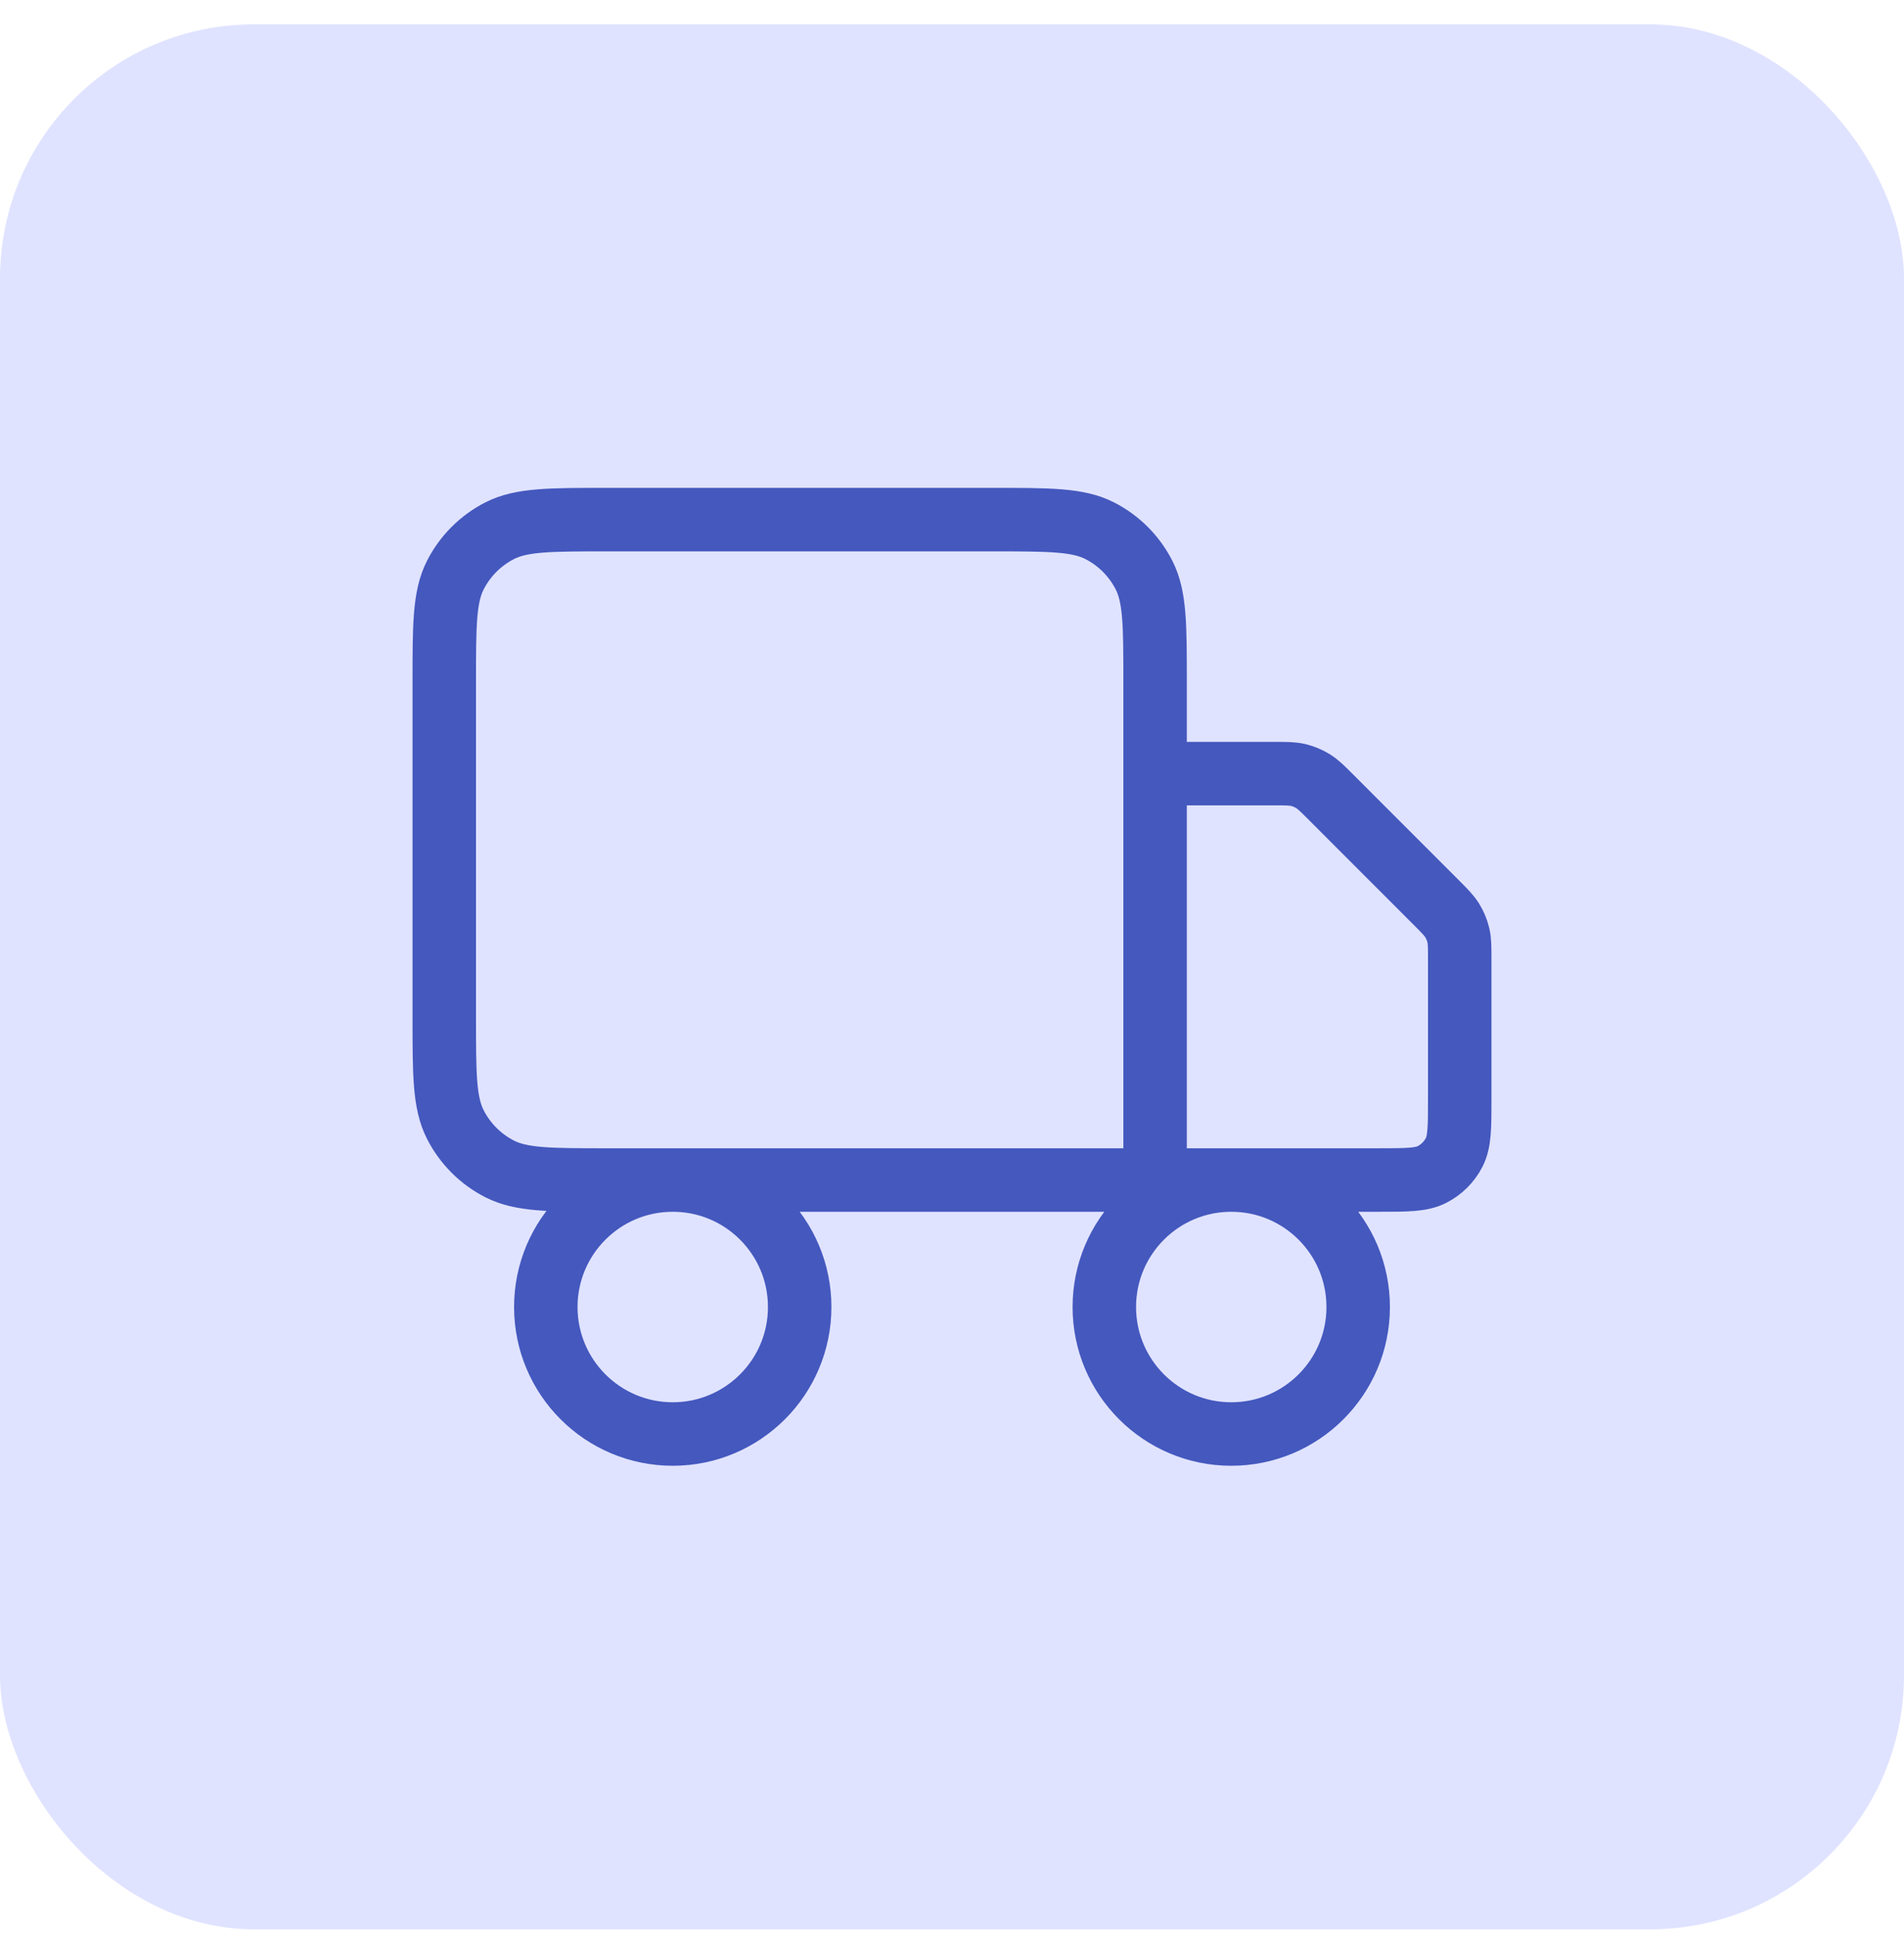
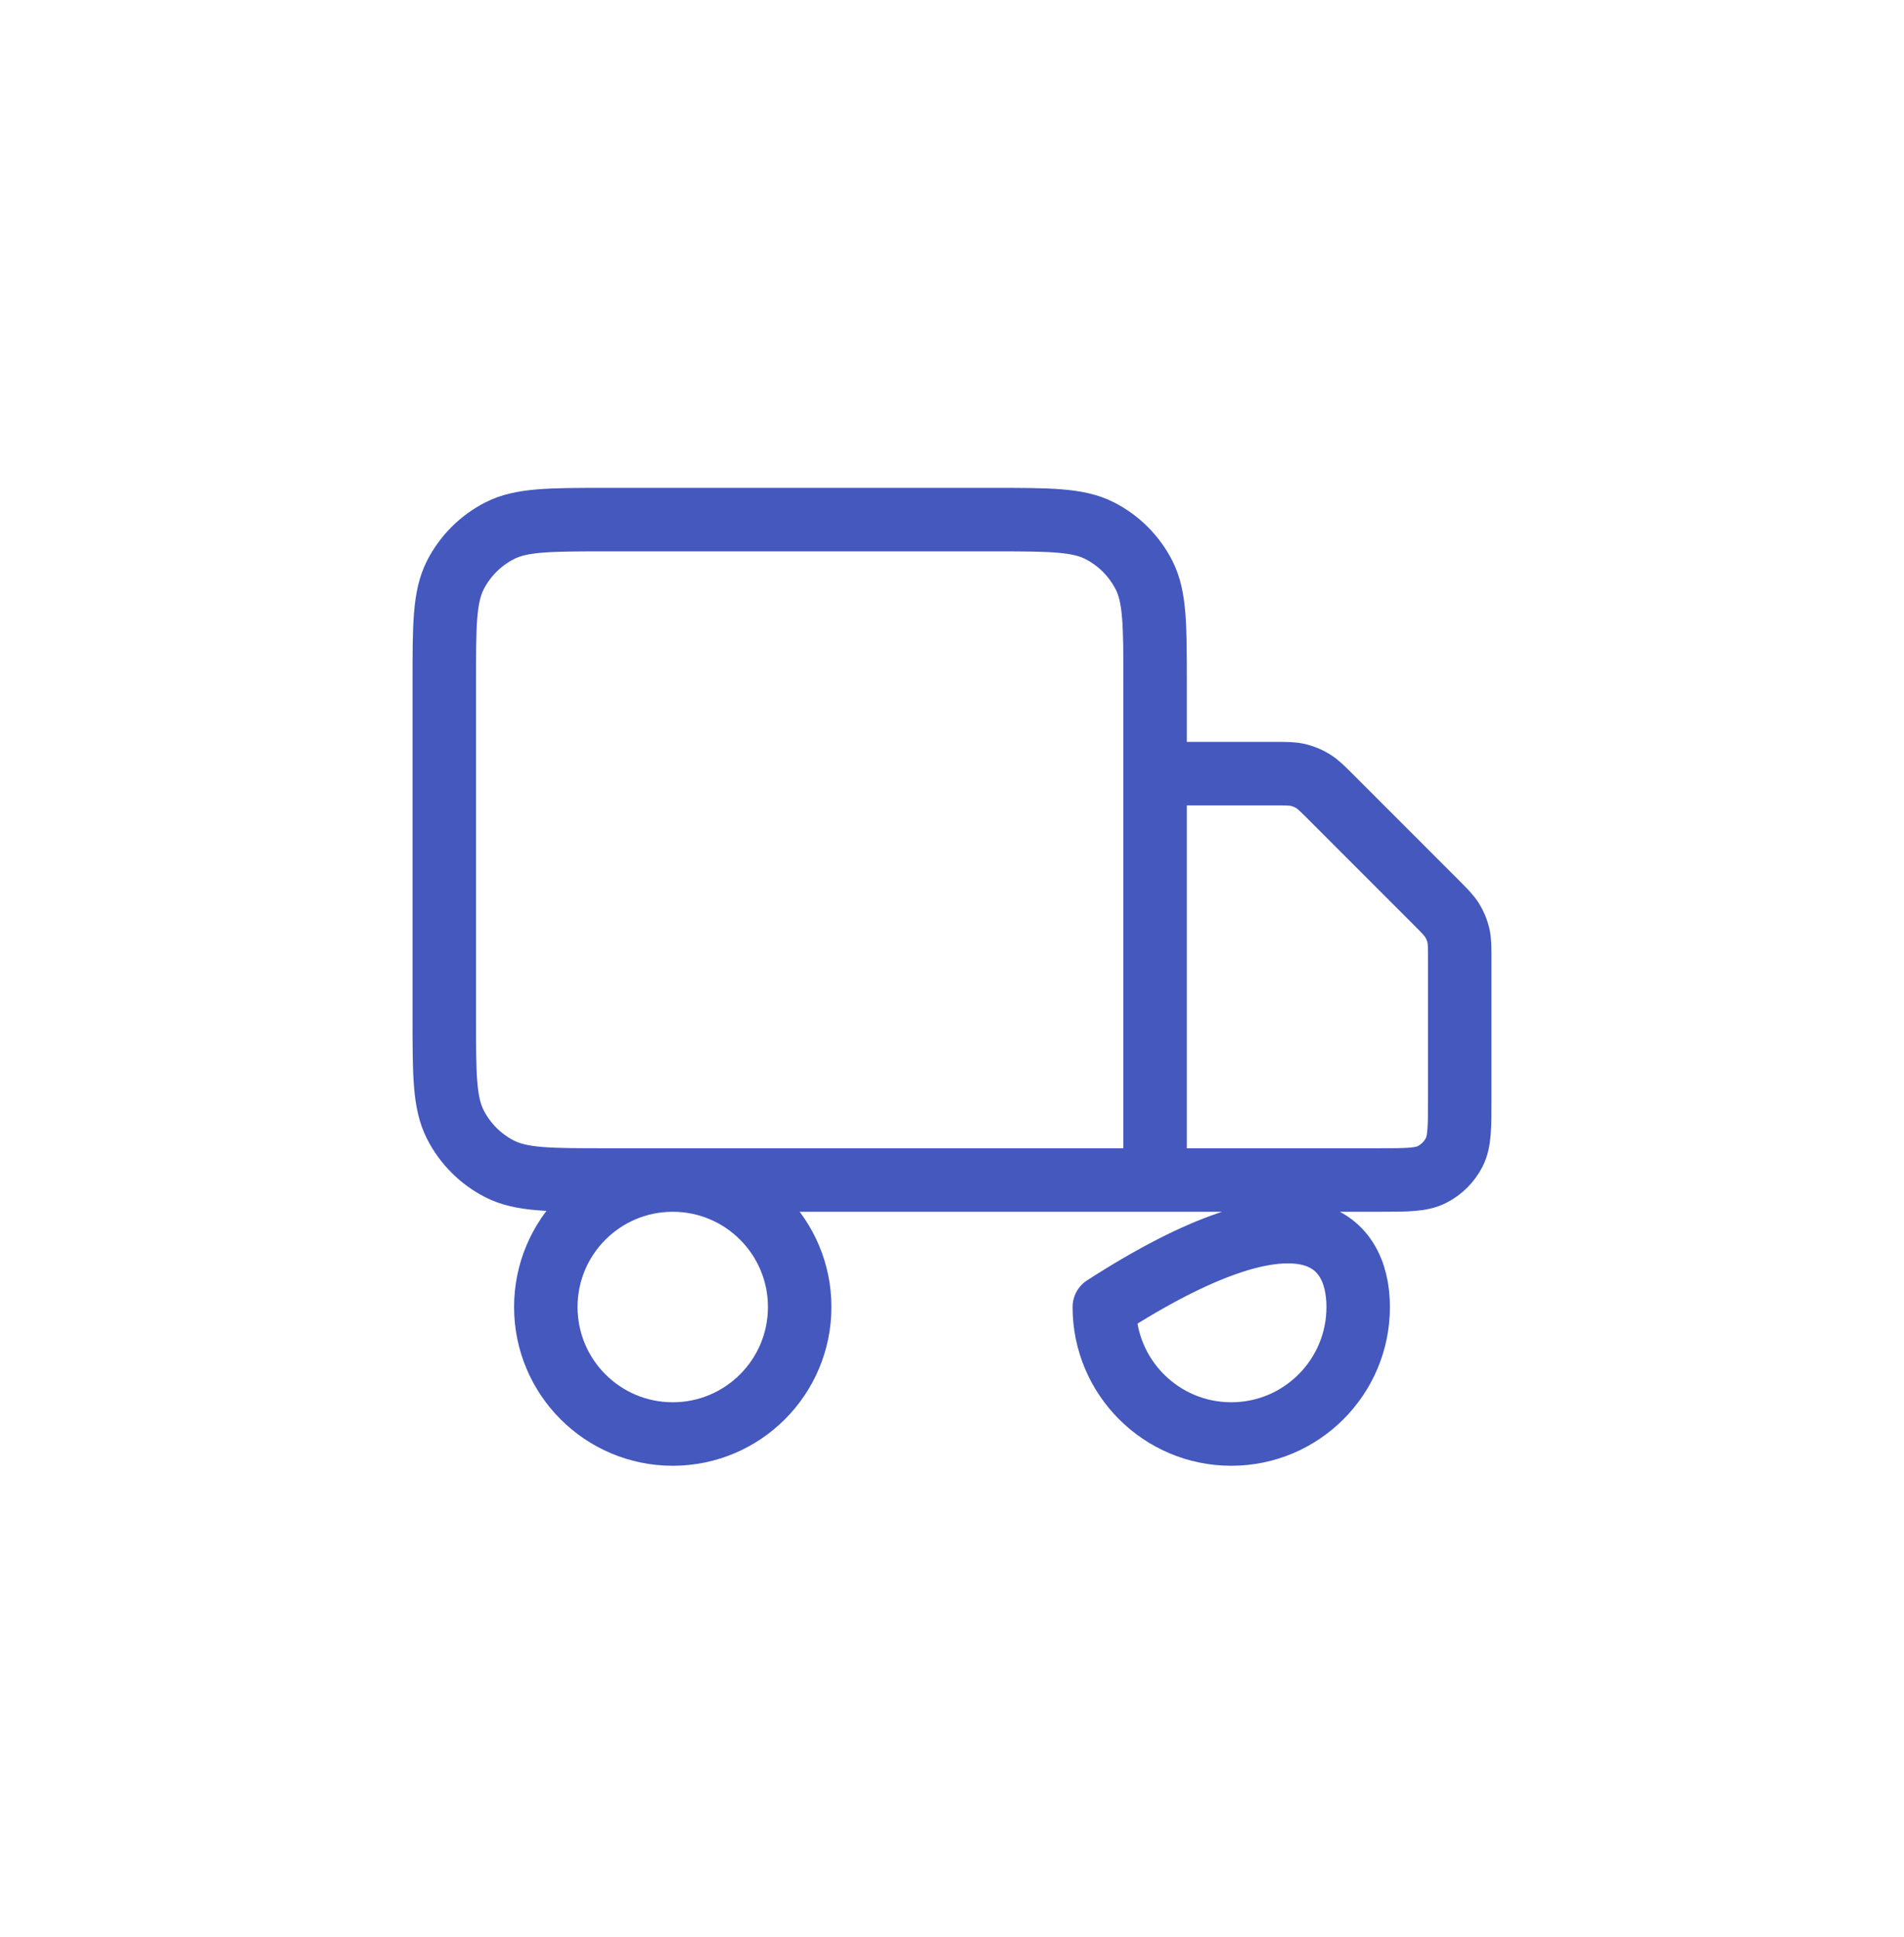
<svg xmlns="http://www.w3.org/2000/svg" width="60" height="61" viewBox="0 0 60 61" fill="none">
-   <rect y="0.767" width="60" height="60" rx="8" fill="#E0E3FF" />
-   <path d="M36.4 37.166V21.486C36.4 19.694 36.4 18.798 36.051 18.113C35.744 17.511 35.255 17.022 34.653 16.715C33.968 16.366 33.072 16.366 31.28 16.366H19.12C17.328 16.366 16.432 16.366 15.747 16.715C15.145 17.022 14.656 17.511 14.349 18.113C14 18.798 14 19.694 14 21.486V32.046C14 33.838 14 34.734 14.349 35.419C14.656 36.021 15.145 36.511 15.747 36.817C16.432 37.166 17.328 37.166 19.12 37.166H36.4ZM36.4 37.166H43.44C44.336 37.166 44.784 37.166 45.126 36.992C45.427 36.838 45.672 36.594 45.826 36.293C46 35.95 46 35.502 46 34.606V30.227C46 29.835 46 29.64 45.956 29.455C45.917 29.292 45.852 29.136 45.764 28.993C45.665 28.831 45.527 28.693 45.25 28.416L41.95 25.116C41.673 24.839 41.535 24.701 41.373 24.602C41.23 24.514 41.074 24.45 40.911 24.41C40.727 24.366 40.531 24.366 40.14 24.366H36.4M25.2 41.166C25.2 43.375 23.409 45.166 21.2 45.166C18.991 45.166 17.2 43.375 17.2 41.166C17.2 38.957 18.991 37.166 21.2 37.166C23.409 37.166 25.2 38.957 25.2 41.166ZM42.8 41.166C42.8 43.375 41.009 45.166 38.8 45.166C36.591 45.166 34.8 43.375 34.8 41.166C34.8 38.957 36.591 37.166 38.8 37.166C41.009 37.166 42.8 38.957 42.8 41.166Z" stroke="#4458BE" stroke-width="2" stroke-linecap="round" stroke-linejoin="round" />
+   <path d="M36.4 37.166V21.486C36.4 19.694 36.4 18.798 36.051 18.113C35.744 17.511 35.255 17.022 34.653 16.715C33.968 16.366 33.072 16.366 31.28 16.366H19.12C17.328 16.366 16.432 16.366 15.747 16.715C15.145 17.022 14.656 17.511 14.349 18.113C14 18.798 14 19.694 14 21.486V32.046C14 33.838 14 34.734 14.349 35.419C14.656 36.021 15.145 36.511 15.747 36.817C16.432 37.166 17.328 37.166 19.12 37.166H36.4ZM36.4 37.166H43.44C44.336 37.166 44.784 37.166 45.126 36.992C45.427 36.838 45.672 36.594 45.826 36.293C46 35.95 46 35.502 46 34.606V30.227C46 29.835 46 29.64 45.956 29.455C45.917 29.292 45.852 29.136 45.764 28.993C45.665 28.831 45.527 28.693 45.25 28.416L41.95 25.116C41.673 24.839 41.535 24.701 41.373 24.602C41.23 24.514 41.074 24.45 40.911 24.41C40.727 24.366 40.531 24.366 40.14 24.366H36.4M25.2 41.166C25.2 43.375 23.409 45.166 21.2 45.166C18.991 45.166 17.2 43.375 17.2 41.166C17.2 38.957 18.991 37.166 21.2 37.166C23.409 37.166 25.2 38.957 25.2 41.166ZM42.8 41.166C42.8 43.375 41.009 45.166 38.8 45.166C36.591 45.166 34.8 43.375 34.8 41.166C41.009 37.166 42.8 38.957 42.8 41.166Z" stroke="#4458BE" stroke-width="2" stroke-linecap="round" stroke-linejoin="round" />
</svg>